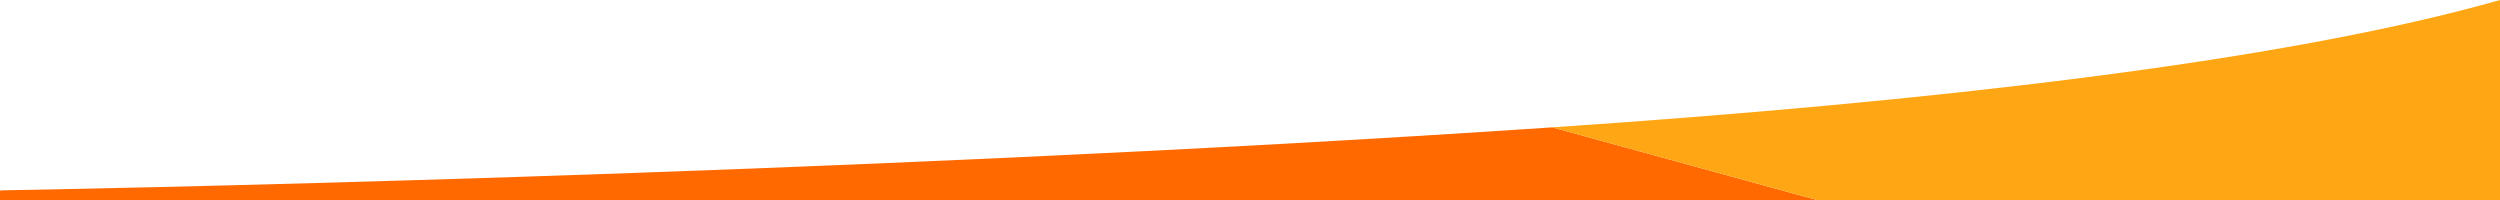
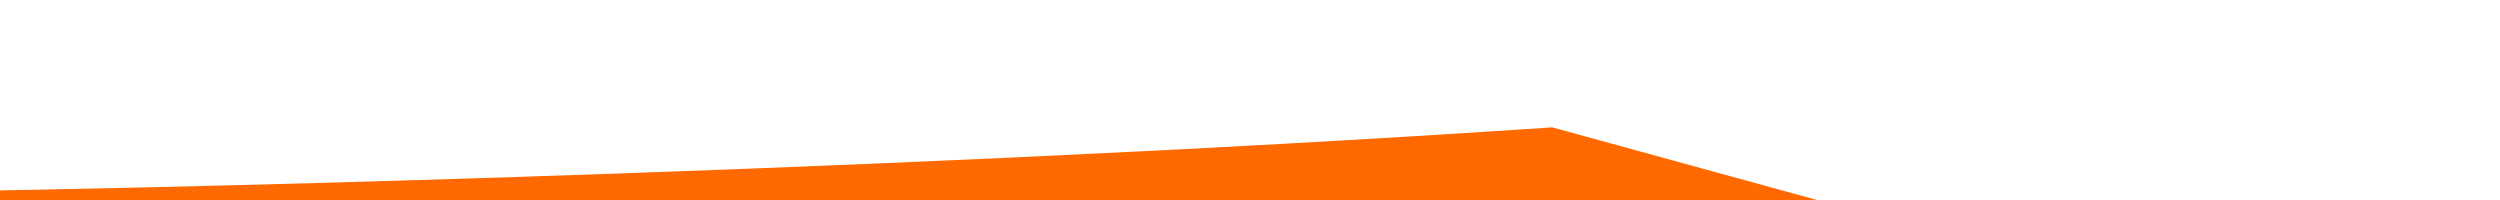
<svg xmlns="http://www.w3.org/2000/svg" version="1.1" id="Laag_1" x="0px" y="0px" viewBox="0 0 1920 153.6" style="enable-background:new 0 0 1920 153.6;" xml:space="preserve" preserveAspectRatio="none">
  <style type="text/css">
	.st0{fill:#FF6900;}
	.st1{fill:#FFA614;}
</style>
  <g>
    <path class="st0" d="M1318.5,132.5l-126.4-34.7C636.7,135.2,25.3,145.8,0.8,146.2c-0.3,0.1-0.5,0.2-0.8,0.3v7.1h1395.5   L1318.5,132.5z" />
-     <path class="st1" d="M1192.1,97.8l126.4,34.7l77,21.1h0H1920V0C1751.8,47.9,1479.5,78.4,1192.1,97.8z" />
  </g>
</svg>